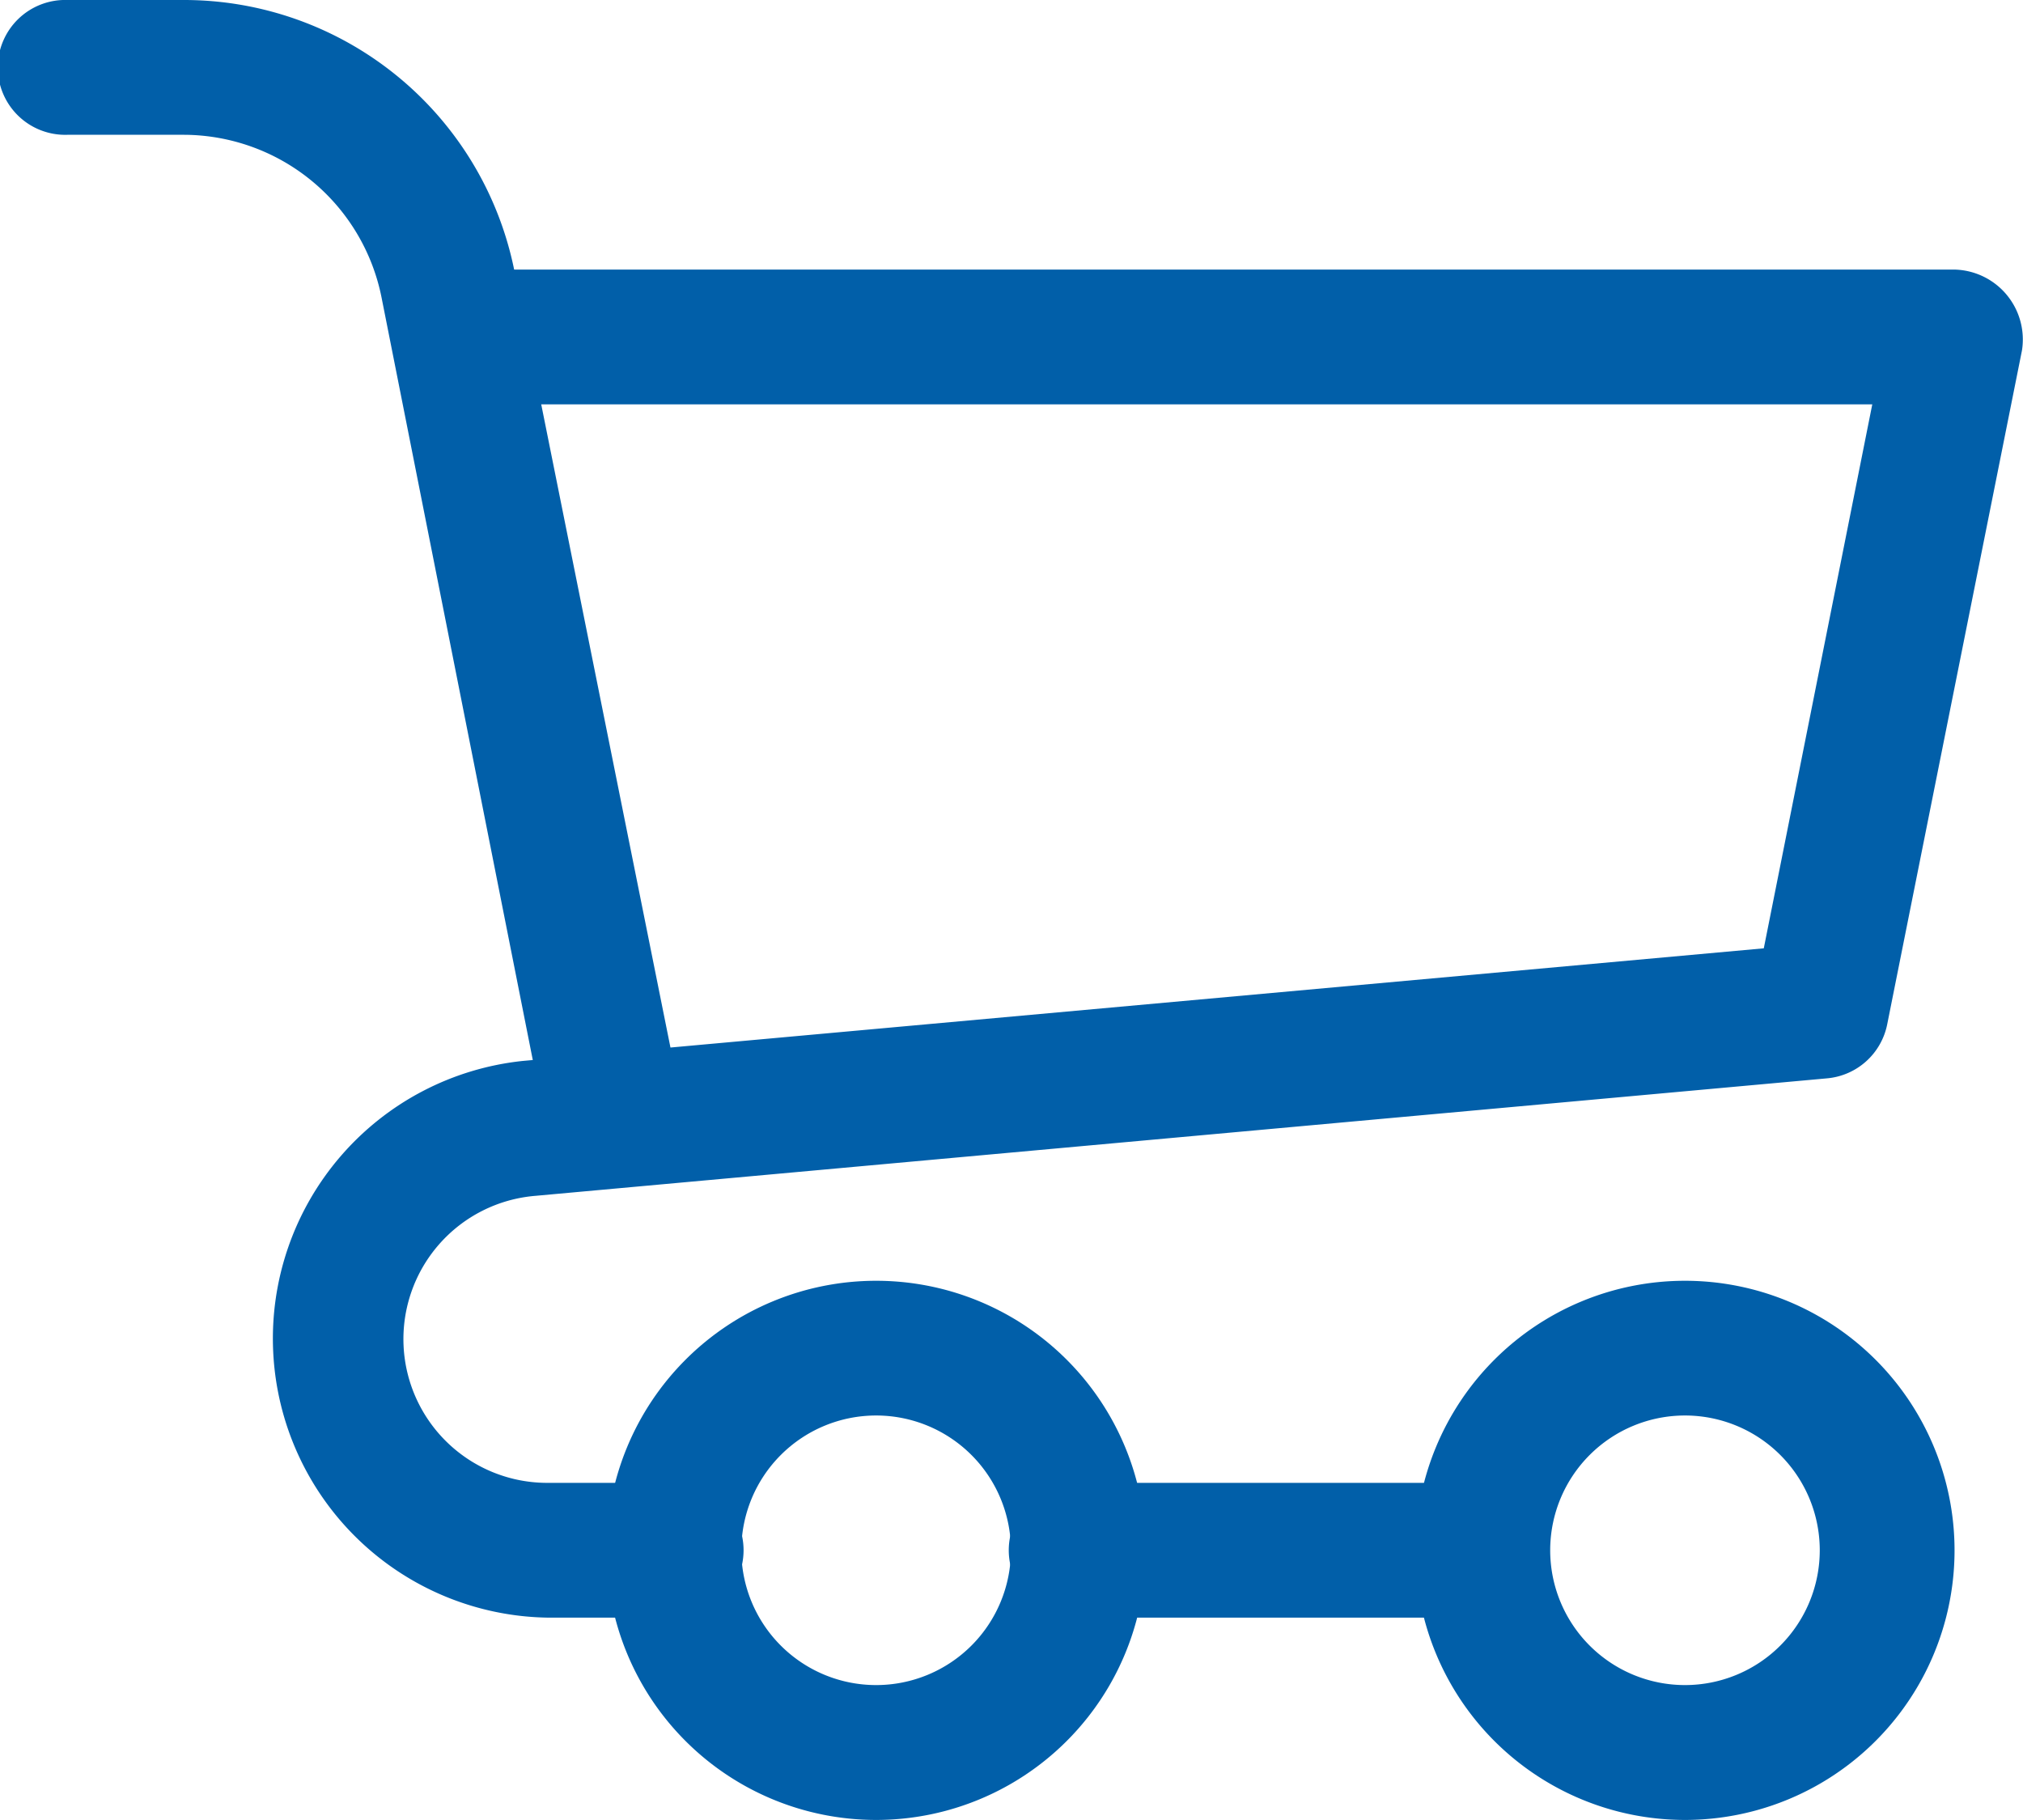
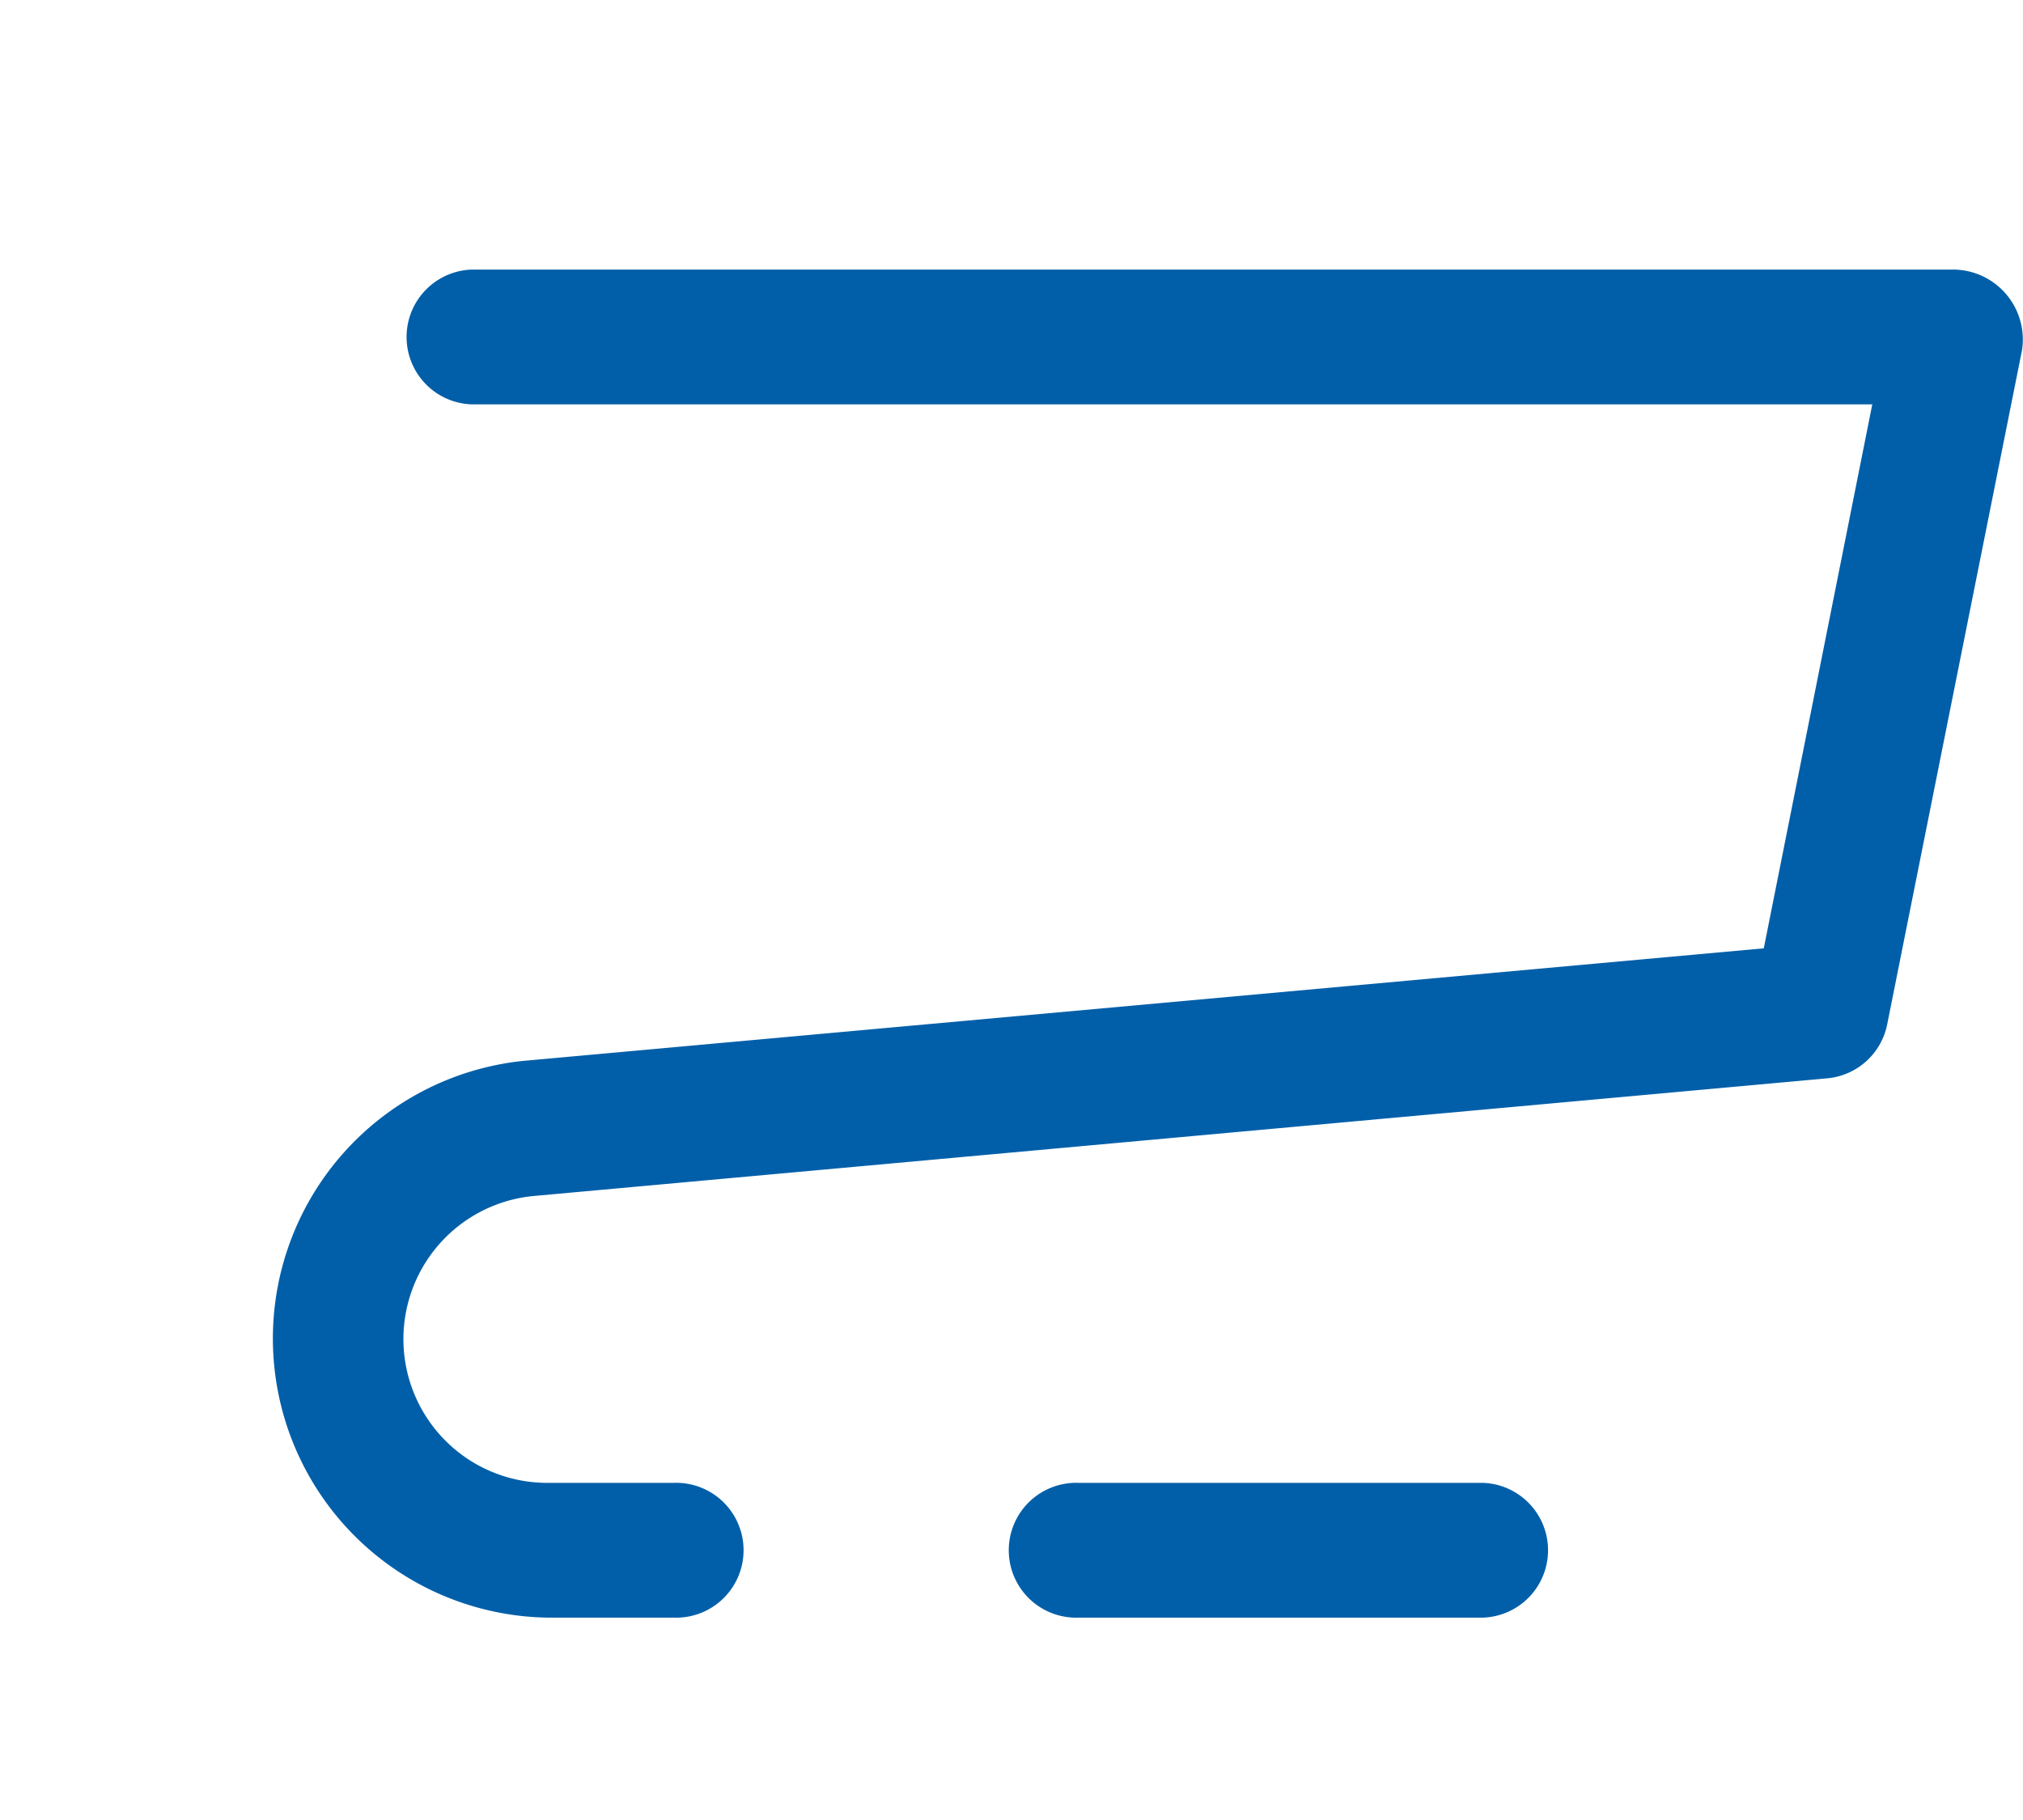
<svg xmlns="http://www.w3.org/2000/svg" width="27.542" height="24.775" viewBox="0 0 27.542 24.775">
  <g id="if_shopping-cart-shop-drop-trolly_3643737" transform="translate(-1 -3)">
-     <path id="Pfad_115" data-name="Pfad 115" d="M9.258,18.6a.918.918,0,0,1-.918-.734L6.194,7.047A2.753,2.753,0,0,0,3.5,4.835H1.918A.918.918,0,1,1,1.918,3H3.5a4.588,4.588,0,0,1,4.5,3.671L10.176,17.5a.918.918,0,0,1-.734,1.1Z" transform="translate(0 0)" fill="#015fa9" />
    <path id="Pfad_116" data-name="Pfad 116" d="M10.508,25.352H8.8a3.8,3.8,0,0,1-.349-7.579L25.345,16.24l1.477-7.405H7.755A.918.918,0,0,1,7.755,7H27.942a.952.952,0,0,1,.918,1.1l-1.835,9.176a.918.918,0,0,1-.817.734l-17.591,1.6A1.957,1.957,0,0,0,8.8,23.517h1.707a.918.918,0,1,1,0,1.835Z" transform="translate(-0.332 -0.33)" fill="#015fa9" />
-     <path id="Pfad_117" data-name="Pfad 117" d="M25.67,29.341a3.67,3.67,0,1,1,3.67-3.67A3.67,3.67,0,0,1,25.67,29.341Zm0-5.506a1.835,1.835,0,1,0,1.835,1.835A1.835,1.835,0,0,0,25.67,23.835Z" transform="translate(-1.73 -1.565)" fill="#015fa9" />
-     <path id="Pfad_118" data-name="Pfad 118" d="M13.67,29.341a3.67,3.67,0,1,1,3.67-3.67A3.67,3.67,0,0,1,13.67,29.341Zm0-5.506a1.835,1.835,0,1,0,1.835,1.835A1.835,1.835,0,0,0,13.67,23.835Z" transform="translate(-0.742 -1.565)" fill="#015fa9" />
    <path id="Pfad_119" data-name="Pfad 119" d="M22.423,26.835H16.918a.918.918,0,1,1,0-1.835h5.506a.918.918,0,0,1,0,1.835Z" transform="translate(-1.236 -1.813)" fill="#015fa9" />
  </g>
</svg>